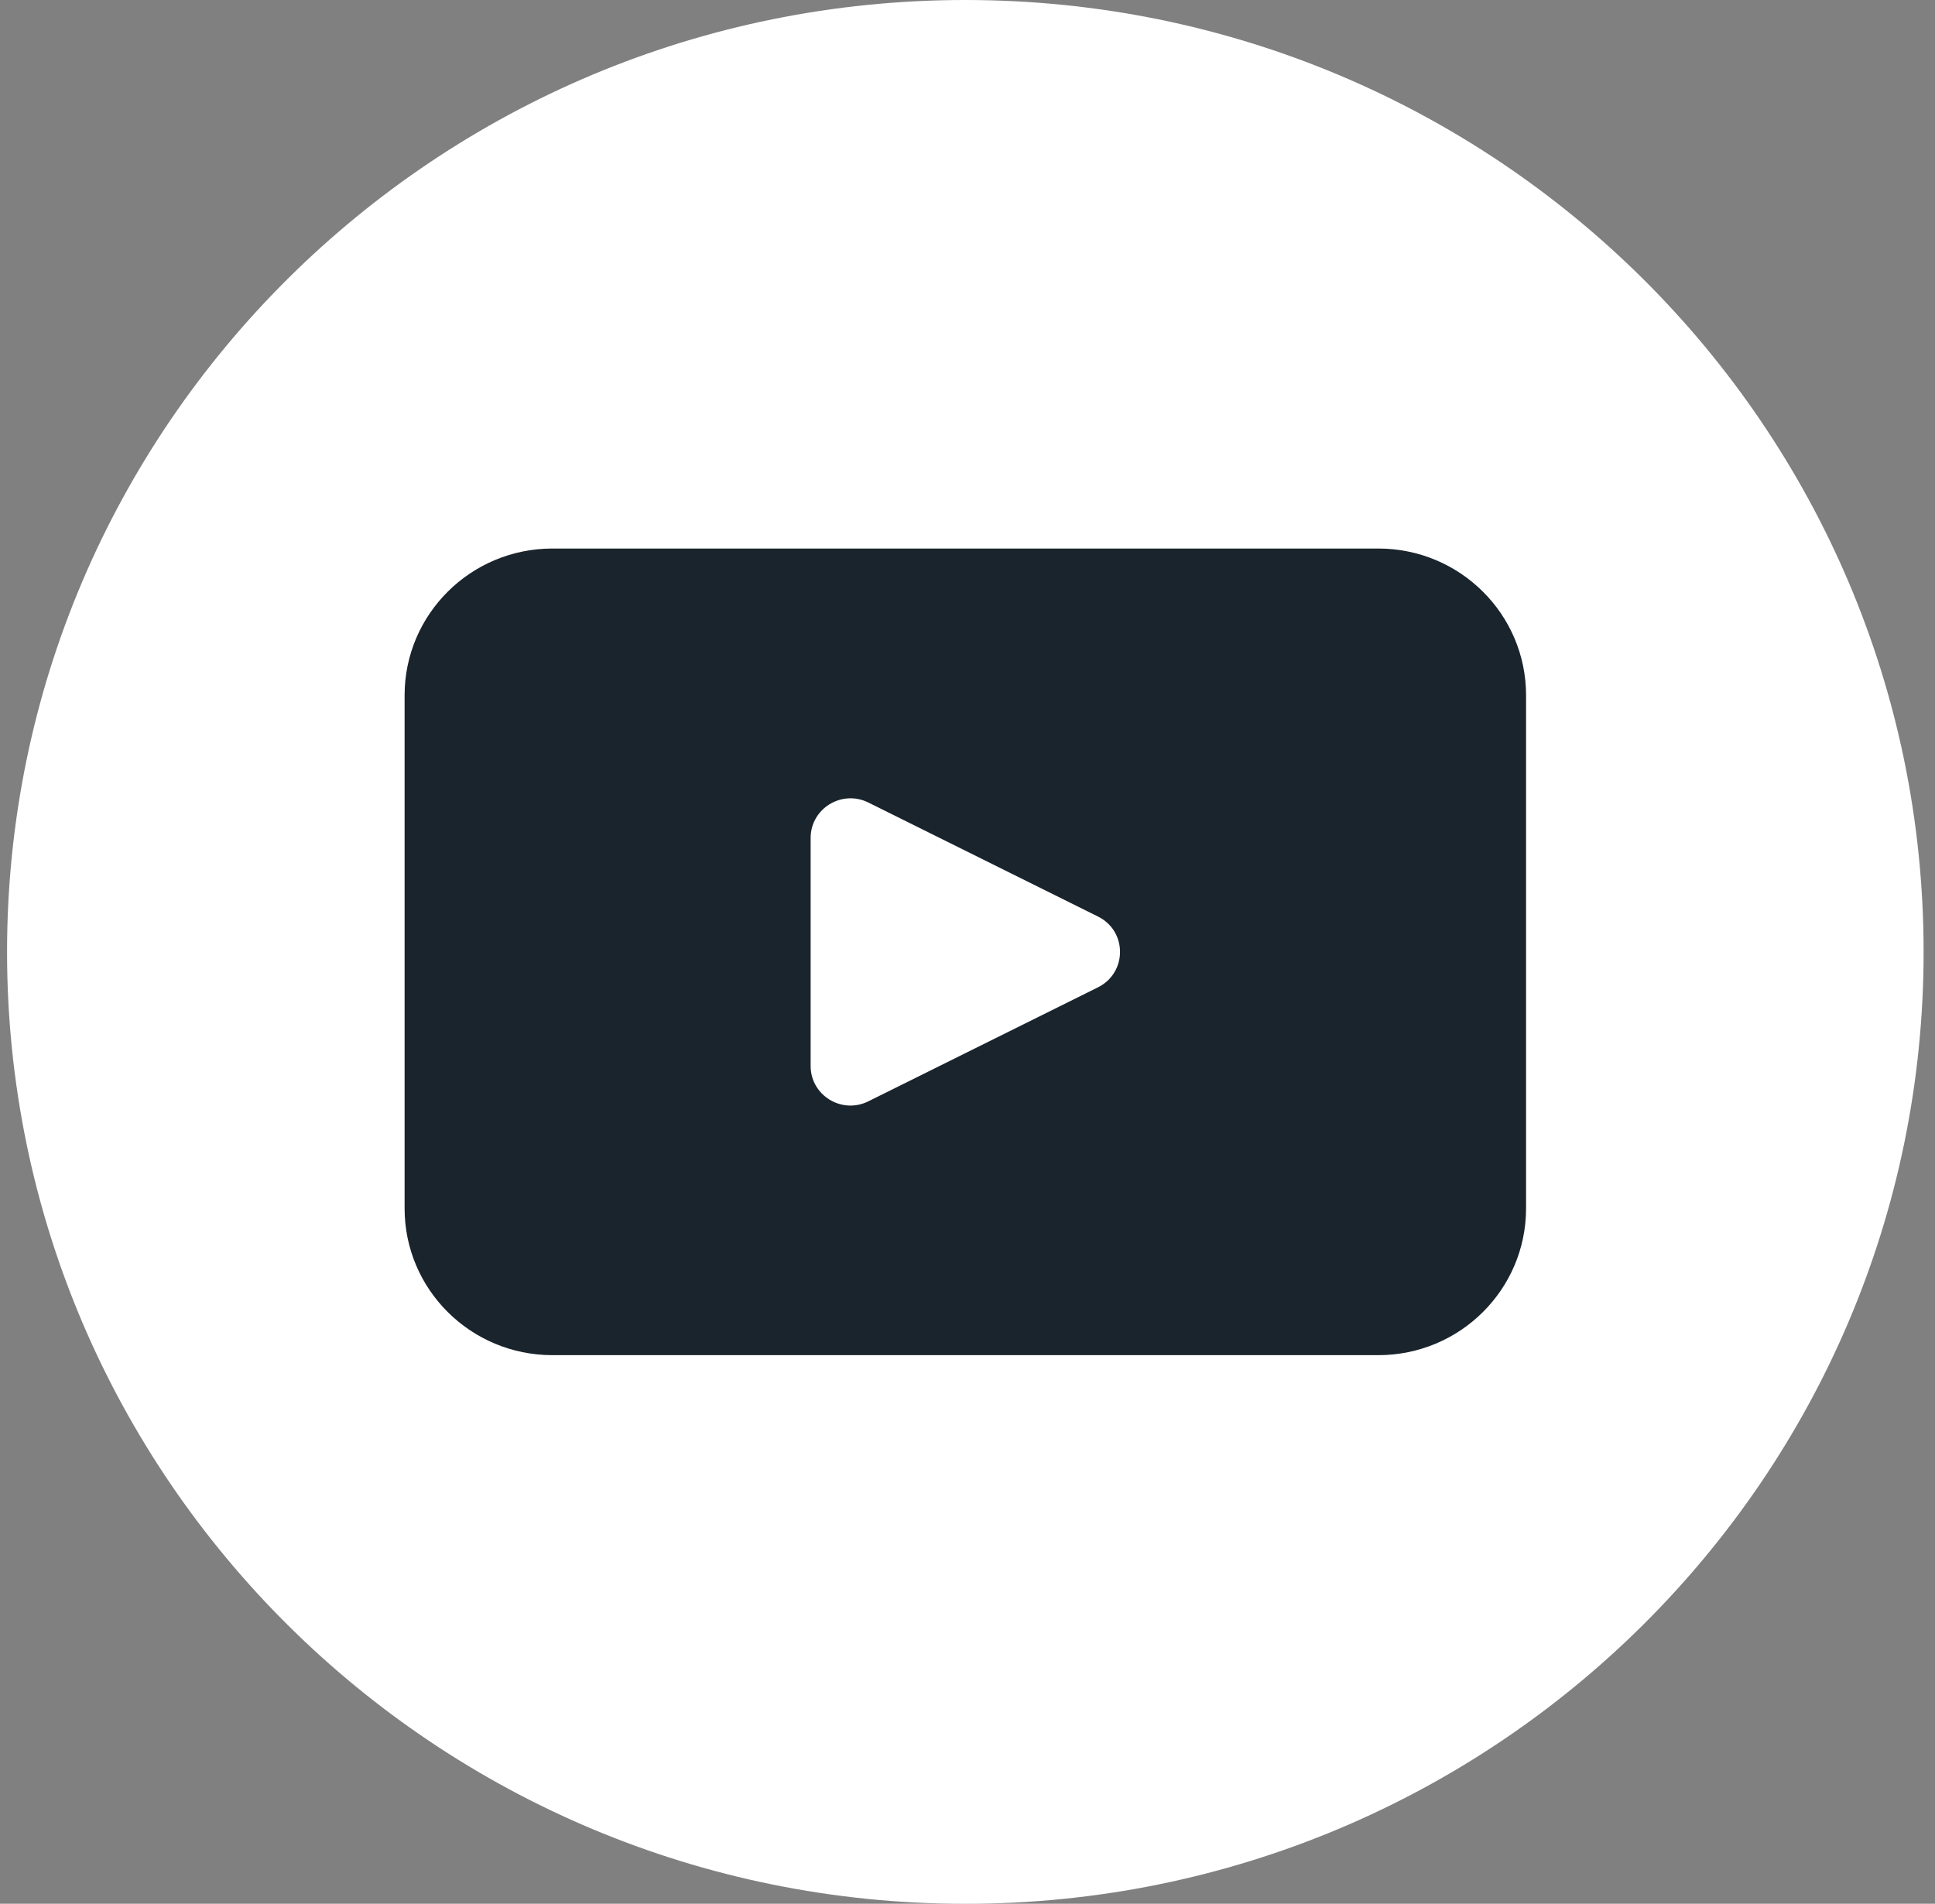
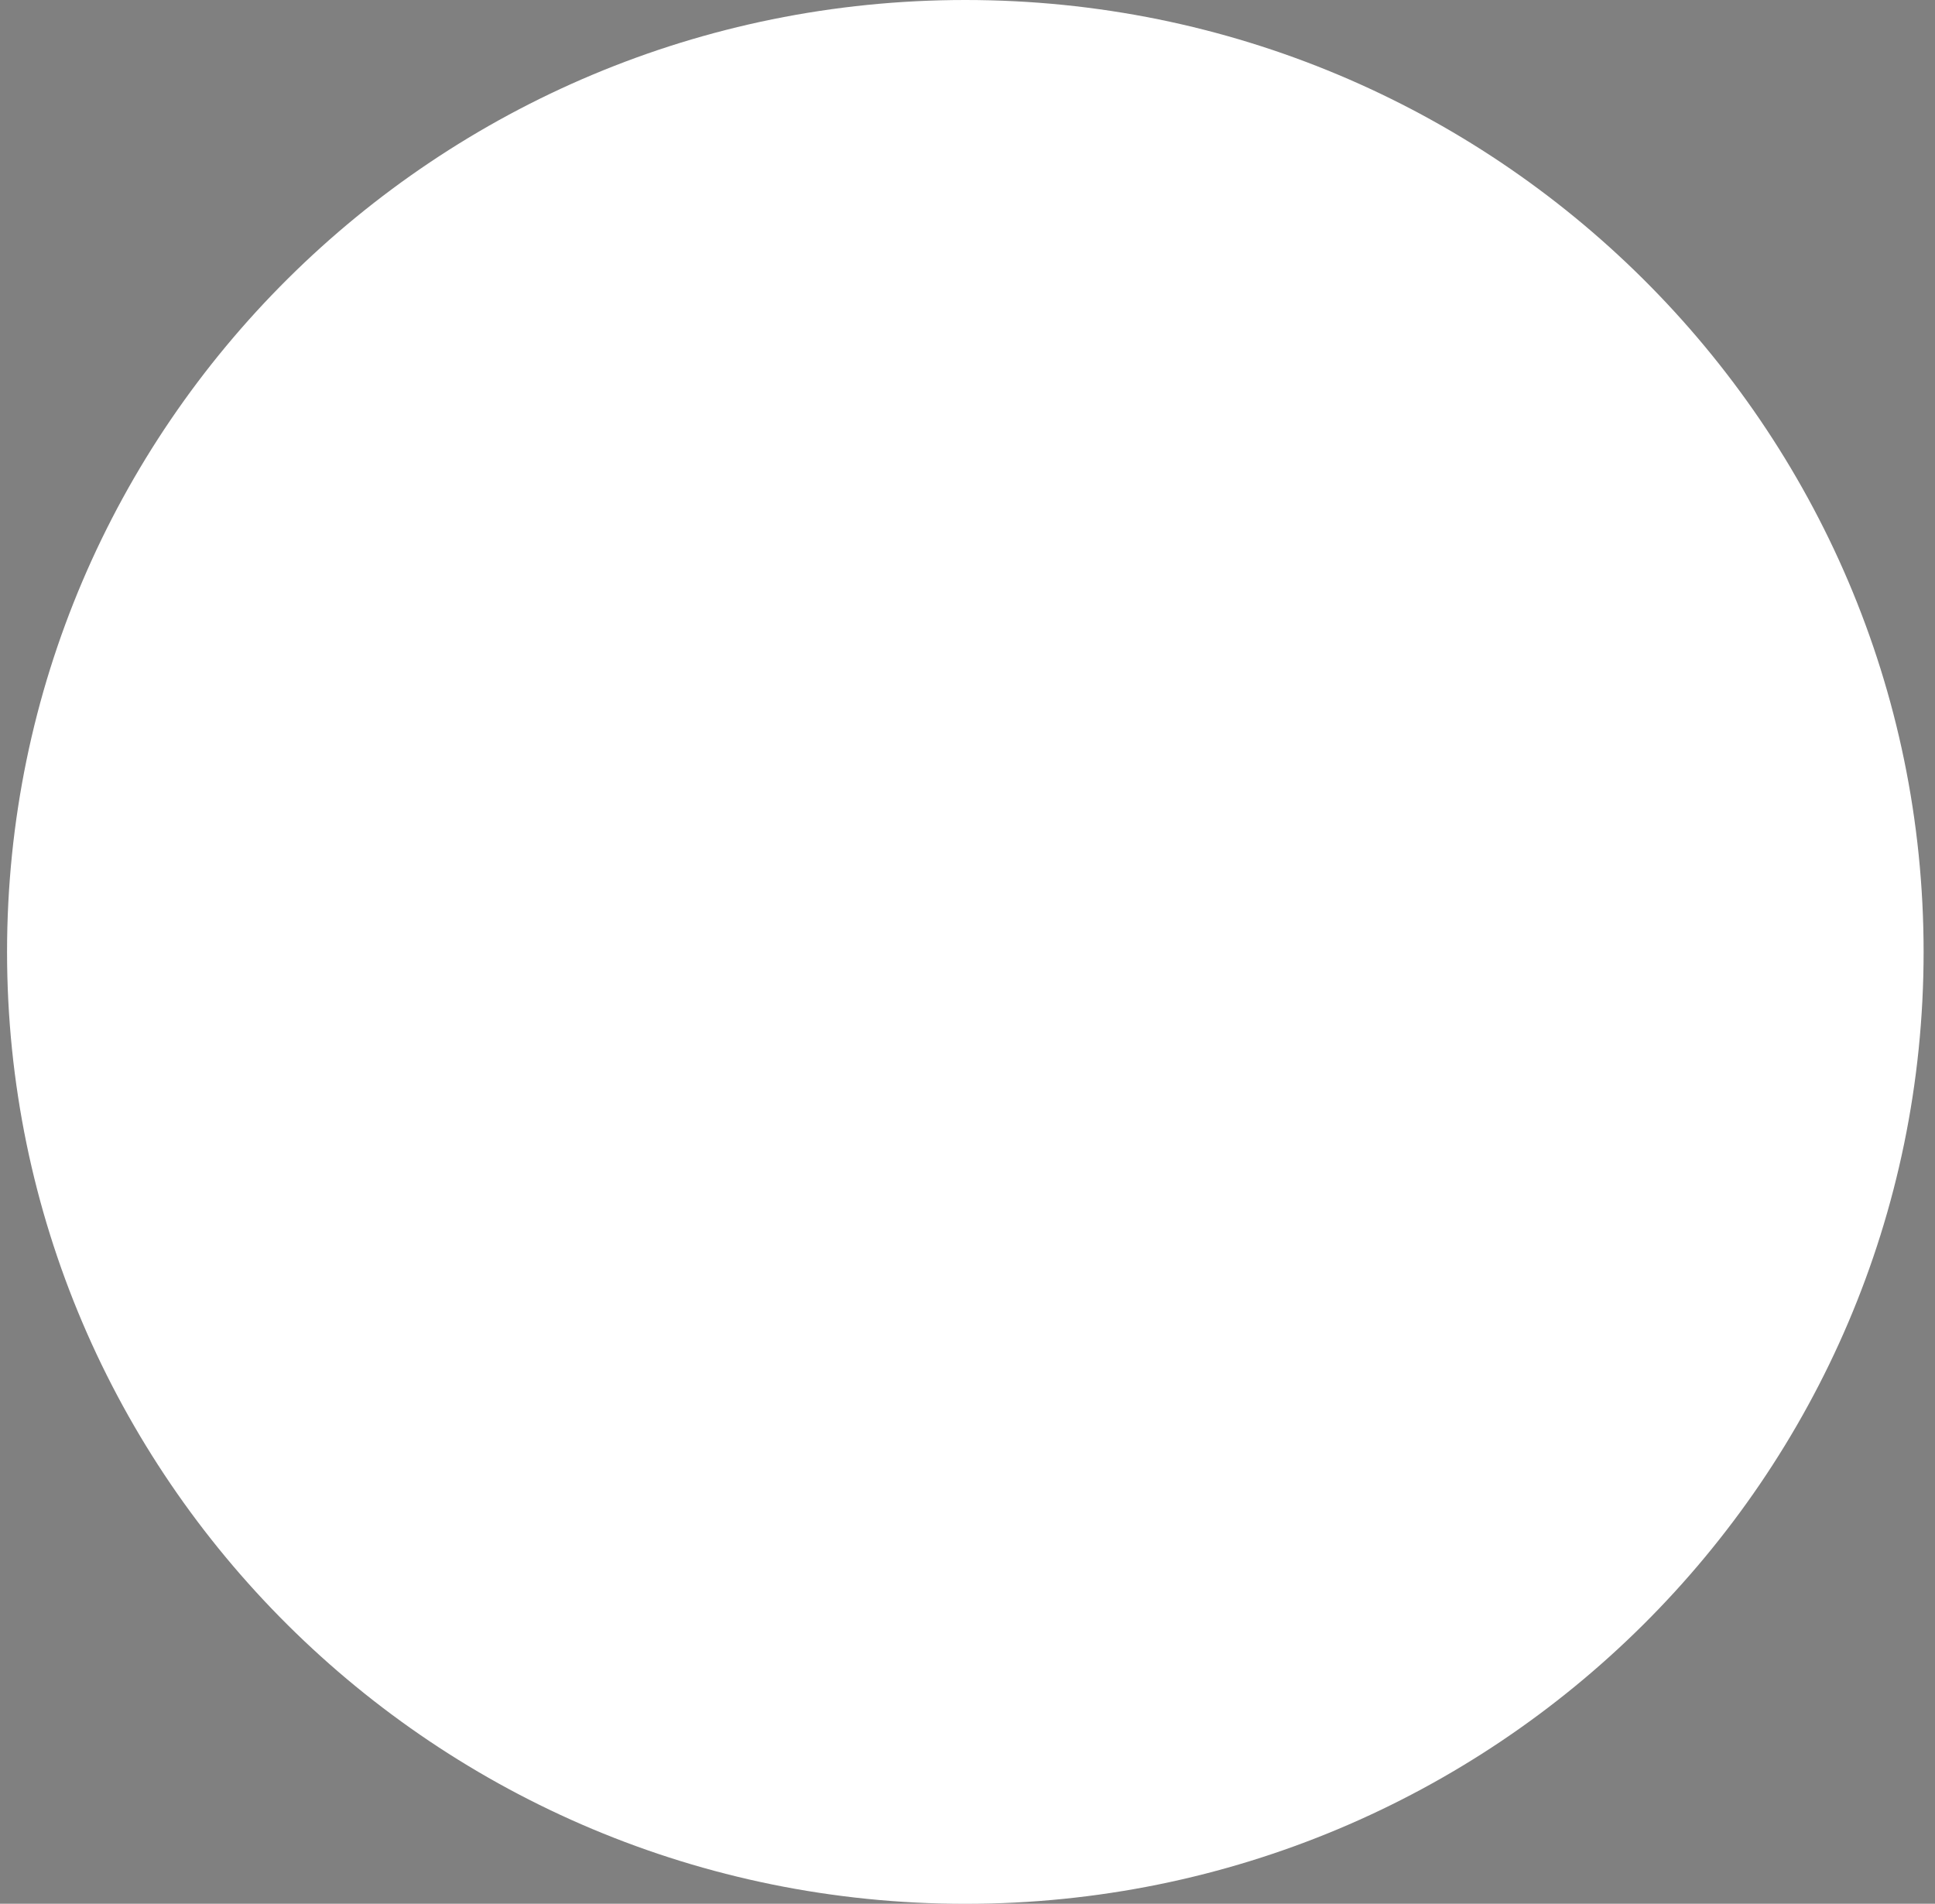
<svg xmlns="http://www.w3.org/2000/svg" width="62" height="61" fill="none">
  <rect width="100%" height="100%" fill="#808080" stroke="none" />
  <path fill="#fff" d="M61.635 30.5c0 16.846-13.747 30.502-30.705 30.502S.226 47.346.226 30.5C.227 13.655 13.974 0 30.93 0c16.958 0 30.705 13.655 30.705 30.5Z" />
-   <path fill="#1A242C" d="M44.163 17.576H17.7c-2.615 0-4.736 2.106-4.736 4.702V38.72c0 2.598 2.12 4.702 4.736 4.702h26.463c2.614 0 4.734-2.104 4.734-4.702V22.278c0-2.596-2.12-4.702-4.734-4.702Zm-8.982 14.06-7.359 3.653c-.85.422-1.848-.19-1.848-1.133v-7.307c0-.943 1-1.555 1.848-1.135l7.36 3.654c.94.465.94 1.799 0 2.267Z" />
</svg>